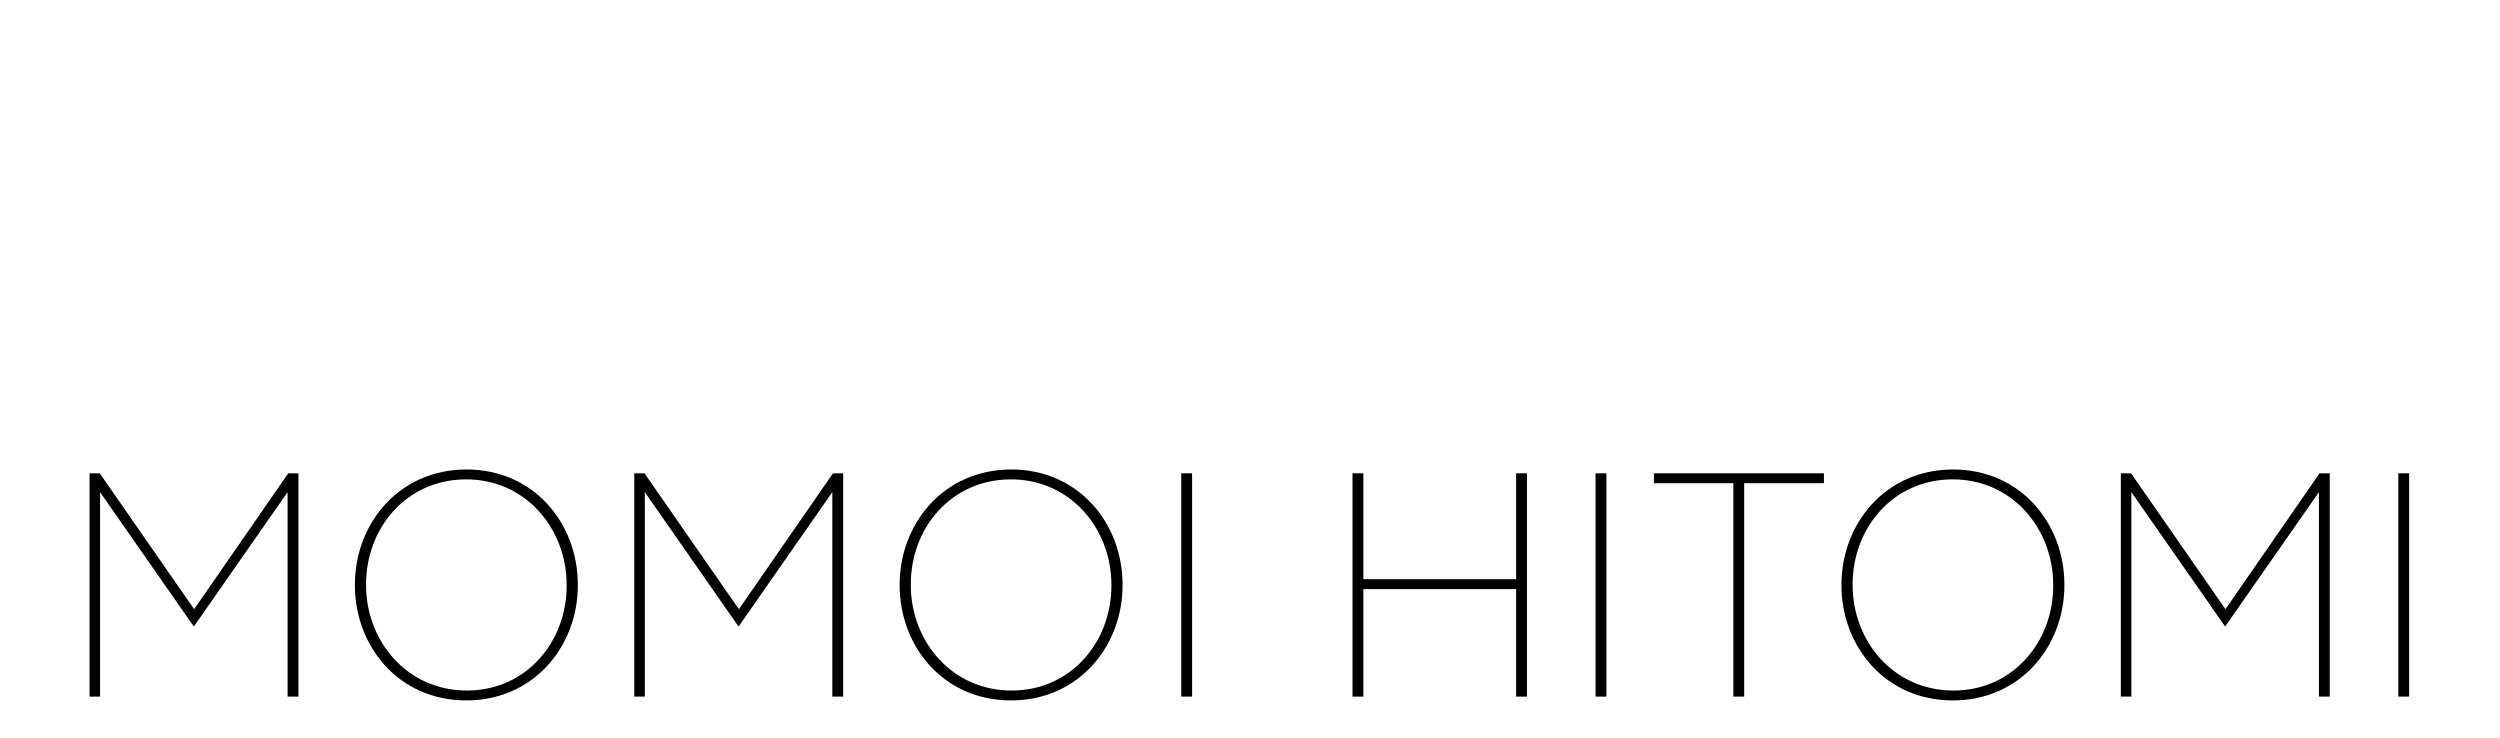
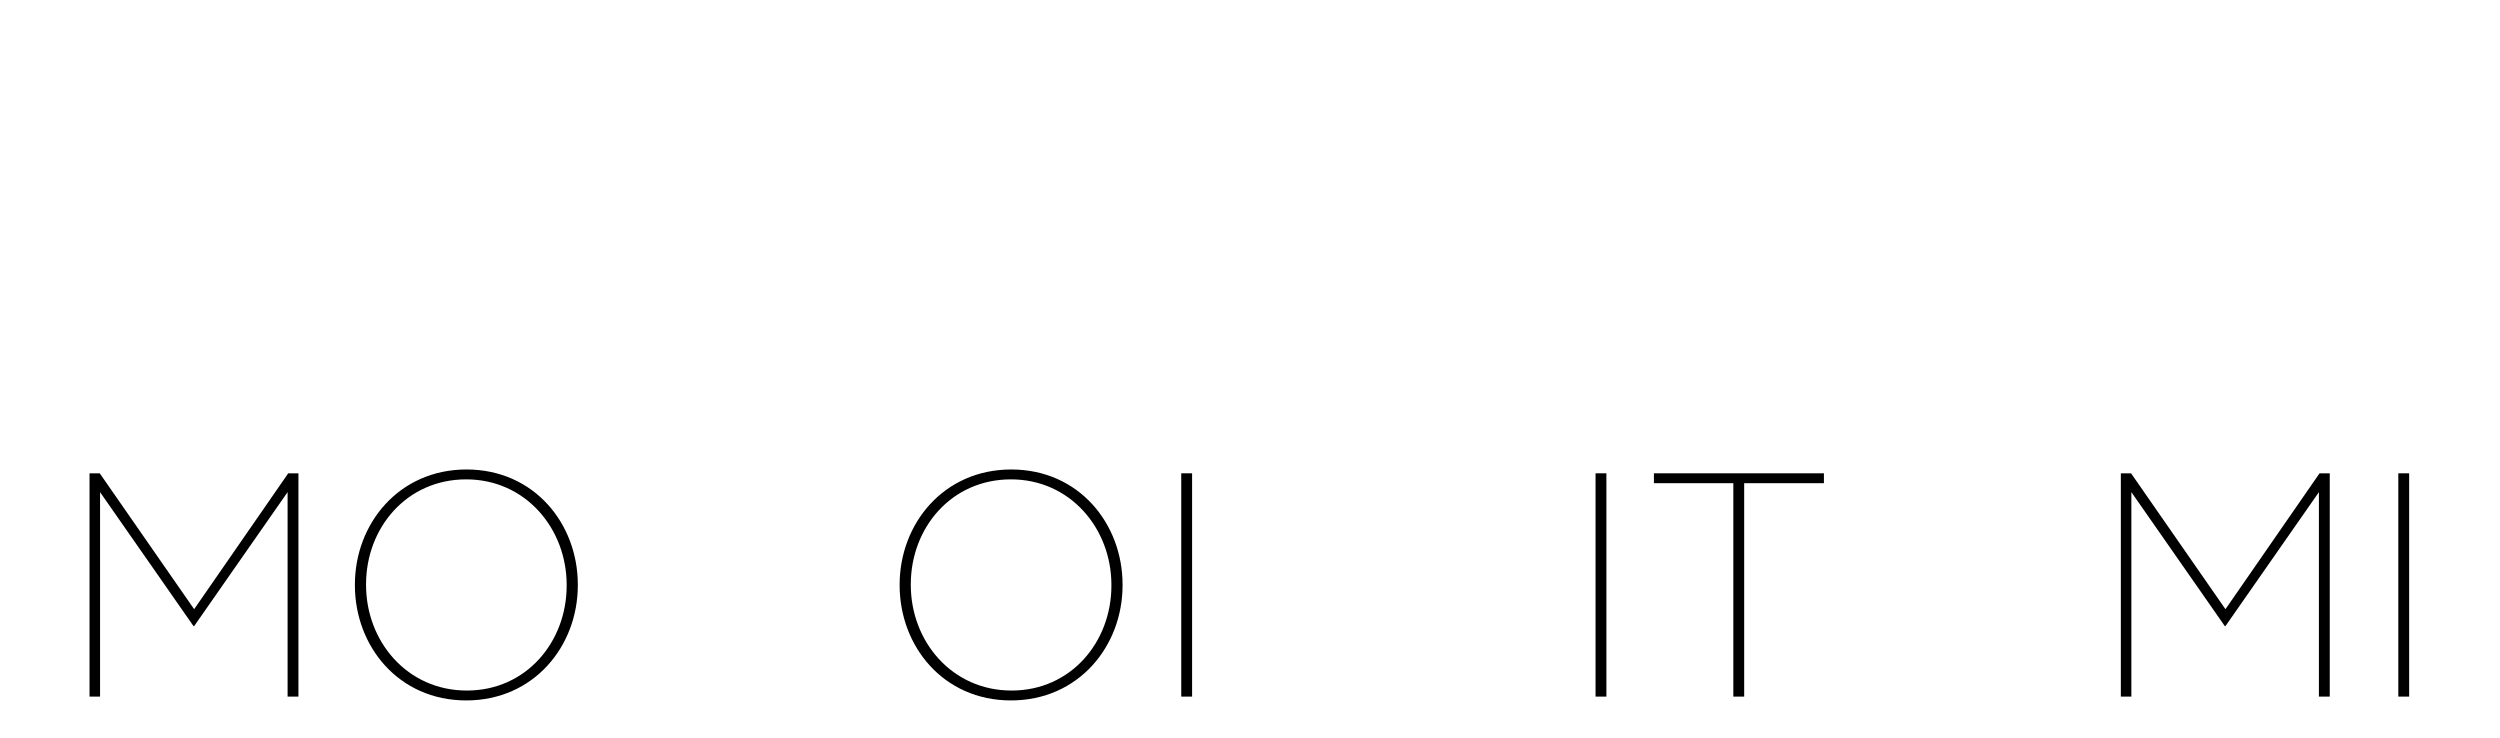
<svg xmlns="http://www.w3.org/2000/svg" width="100%" height="100%" viewBox="0 0 1061 313" version="1.1" xml:space="preserve" style="fill-rule:evenodd;clip-rule:evenodd;stroke-linejoin:round;stroke-miterlimit:2;">
  <g id="アートボード1" transform="matrix(1,0,0,1.714,-119.209,-463.266)">
    <rect x="119.209" y="270.356" width="1060.55" height="182.134" style="fill:none;" />
    <g transform="matrix(0.814,0,0,0.475,105.243,338.002)">
      <path d="M63.838,220.56L69.325,220.56L69.325,113.971L118.047,183.811L118.38,183.811L167.101,113.971L167.101,220.56L172.755,220.56L172.755,104.16L167.434,104.16L118.38,174.998L69.159,104.16L63.838,104.16L63.838,220.56Z" style="fill-rule:nonzero;" />
      <path d="M260.222,222.556C295.474,222.556 318.422,194.287 318.422,162.526L318.422,162.194C318.422,130.433 295.641,102.165 260.388,102.165C225.135,102.165 202.188,130.433 202.188,162.194L202.188,162.526C202.188,194.287 224.969,222.556 260.222,222.556ZM260.554,217.401C229.459,217.401 208.008,191.793 208.008,162.36L208.008,162.028C208.008,132.595 229.126,107.319 260.222,107.319C291.151,107.319 312.602,132.928 312.602,162.36L312.602,162.693C312.602,192.125 291.484,217.401 260.554,217.401Z" style="fill-rule:nonzero;" />
-       <path d="M347.855,220.56L353.342,220.56L353.342,113.971L402.064,183.811L402.396,183.811L451.118,113.971L451.118,220.56L456.772,220.56L456.772,104.16L451.451,104.16L402.396,174.998L353.176,104.16L347.855,104.16L347.855,220.56Z" style="fill-rule:nonzero;" />
      <path d="M544.239,222.556C579.491,222.556 602.439,194.287 602.439,162.526L602.439,162.194C602.439,130.433 579.658,102.165 544.405,102.165C509.152,102.165 486.205,130.433 486.205,162.194L486.205,162.526C486.205,194.287 508.986,222.556 544.239,222.556ZM544.571,217.401C513.476,217.401 492.025,191.793 492.025,162.36L492.025,162.028C492.025,132.595 513.143,107.319 544.239,107.319C575.168,107.319 596.619,132.928 596.619,162.36L596.619,162.693C596.619,192.125 575.5,217.401 544.571,217.401Z" style="fill-rule:nonzero;" />
      <rect x="633.035" y="104.16" width="5.654" height="116.4" />
-       <path d="M722.331,220.56L727.985,220.56L727.985,164.522L807.636,164.522L807.636,220.56L813.29,220.56L813.29,104.16L807.636,104.16L807.636,159.367L727.985,159.367L727.985,104.16L722.331,104.16L722.331,220.56Z" style="fill-rule:nonzero;" />
      <rect x="849.041" y="104.16" width="5.654" height="116.4" />
      <path d="M920.877,220.56L926.531,220.56L926.531,109.315L968.102,109.315L968.102,104.16L879.472,104.16L879.472,109.315L920.877,109.315L920.877,220.56Z" style="fill-rule:nonzero;" />
-       <path d="M1035.28,222.556C1070.54,222.556 1093.48,194.287 1093.48,162.526L1093.48,162.194C1093.48,130.433 1070.7,102.165 1035.45,102.165C1000.2,102.165 977.248,130.433 977.248,162.194L977.248,162.526C977.248,194.287 1000.03,222.556 1035.28,222.556ZM1035.61,217.401C1004.52,217.401 983.068,191.793 983.068,162.36L983.068,162.028C983.068,132.595 1004.19,107.319 1035.28,107.319C1066.21,107.319 1087.66,132.928 1087.66,162.36L1087.66,162.693C1087.66,192.125 1066.54,217.401 1035.61,217.401Z" style="fill-rule:nonzero;" />
      <path d="M1122.91,220.56L1128.4,220.56L1128.4,113.971L1177.12,183.811L1177.46,183.811L1226.18,113.971L1226.18,220.56L1231.83,220.56L1231.83,104.16L1226.51,104.16L1177.46,174.998L1128.24,104.16L1122.91,104.16L1122.91,220.56Z" style="fill-rule:nonzero;" />
      <rect x="1267.58" y="104.16" width="5.654" height="116.4" />
    </g>
  </g>
</svg>